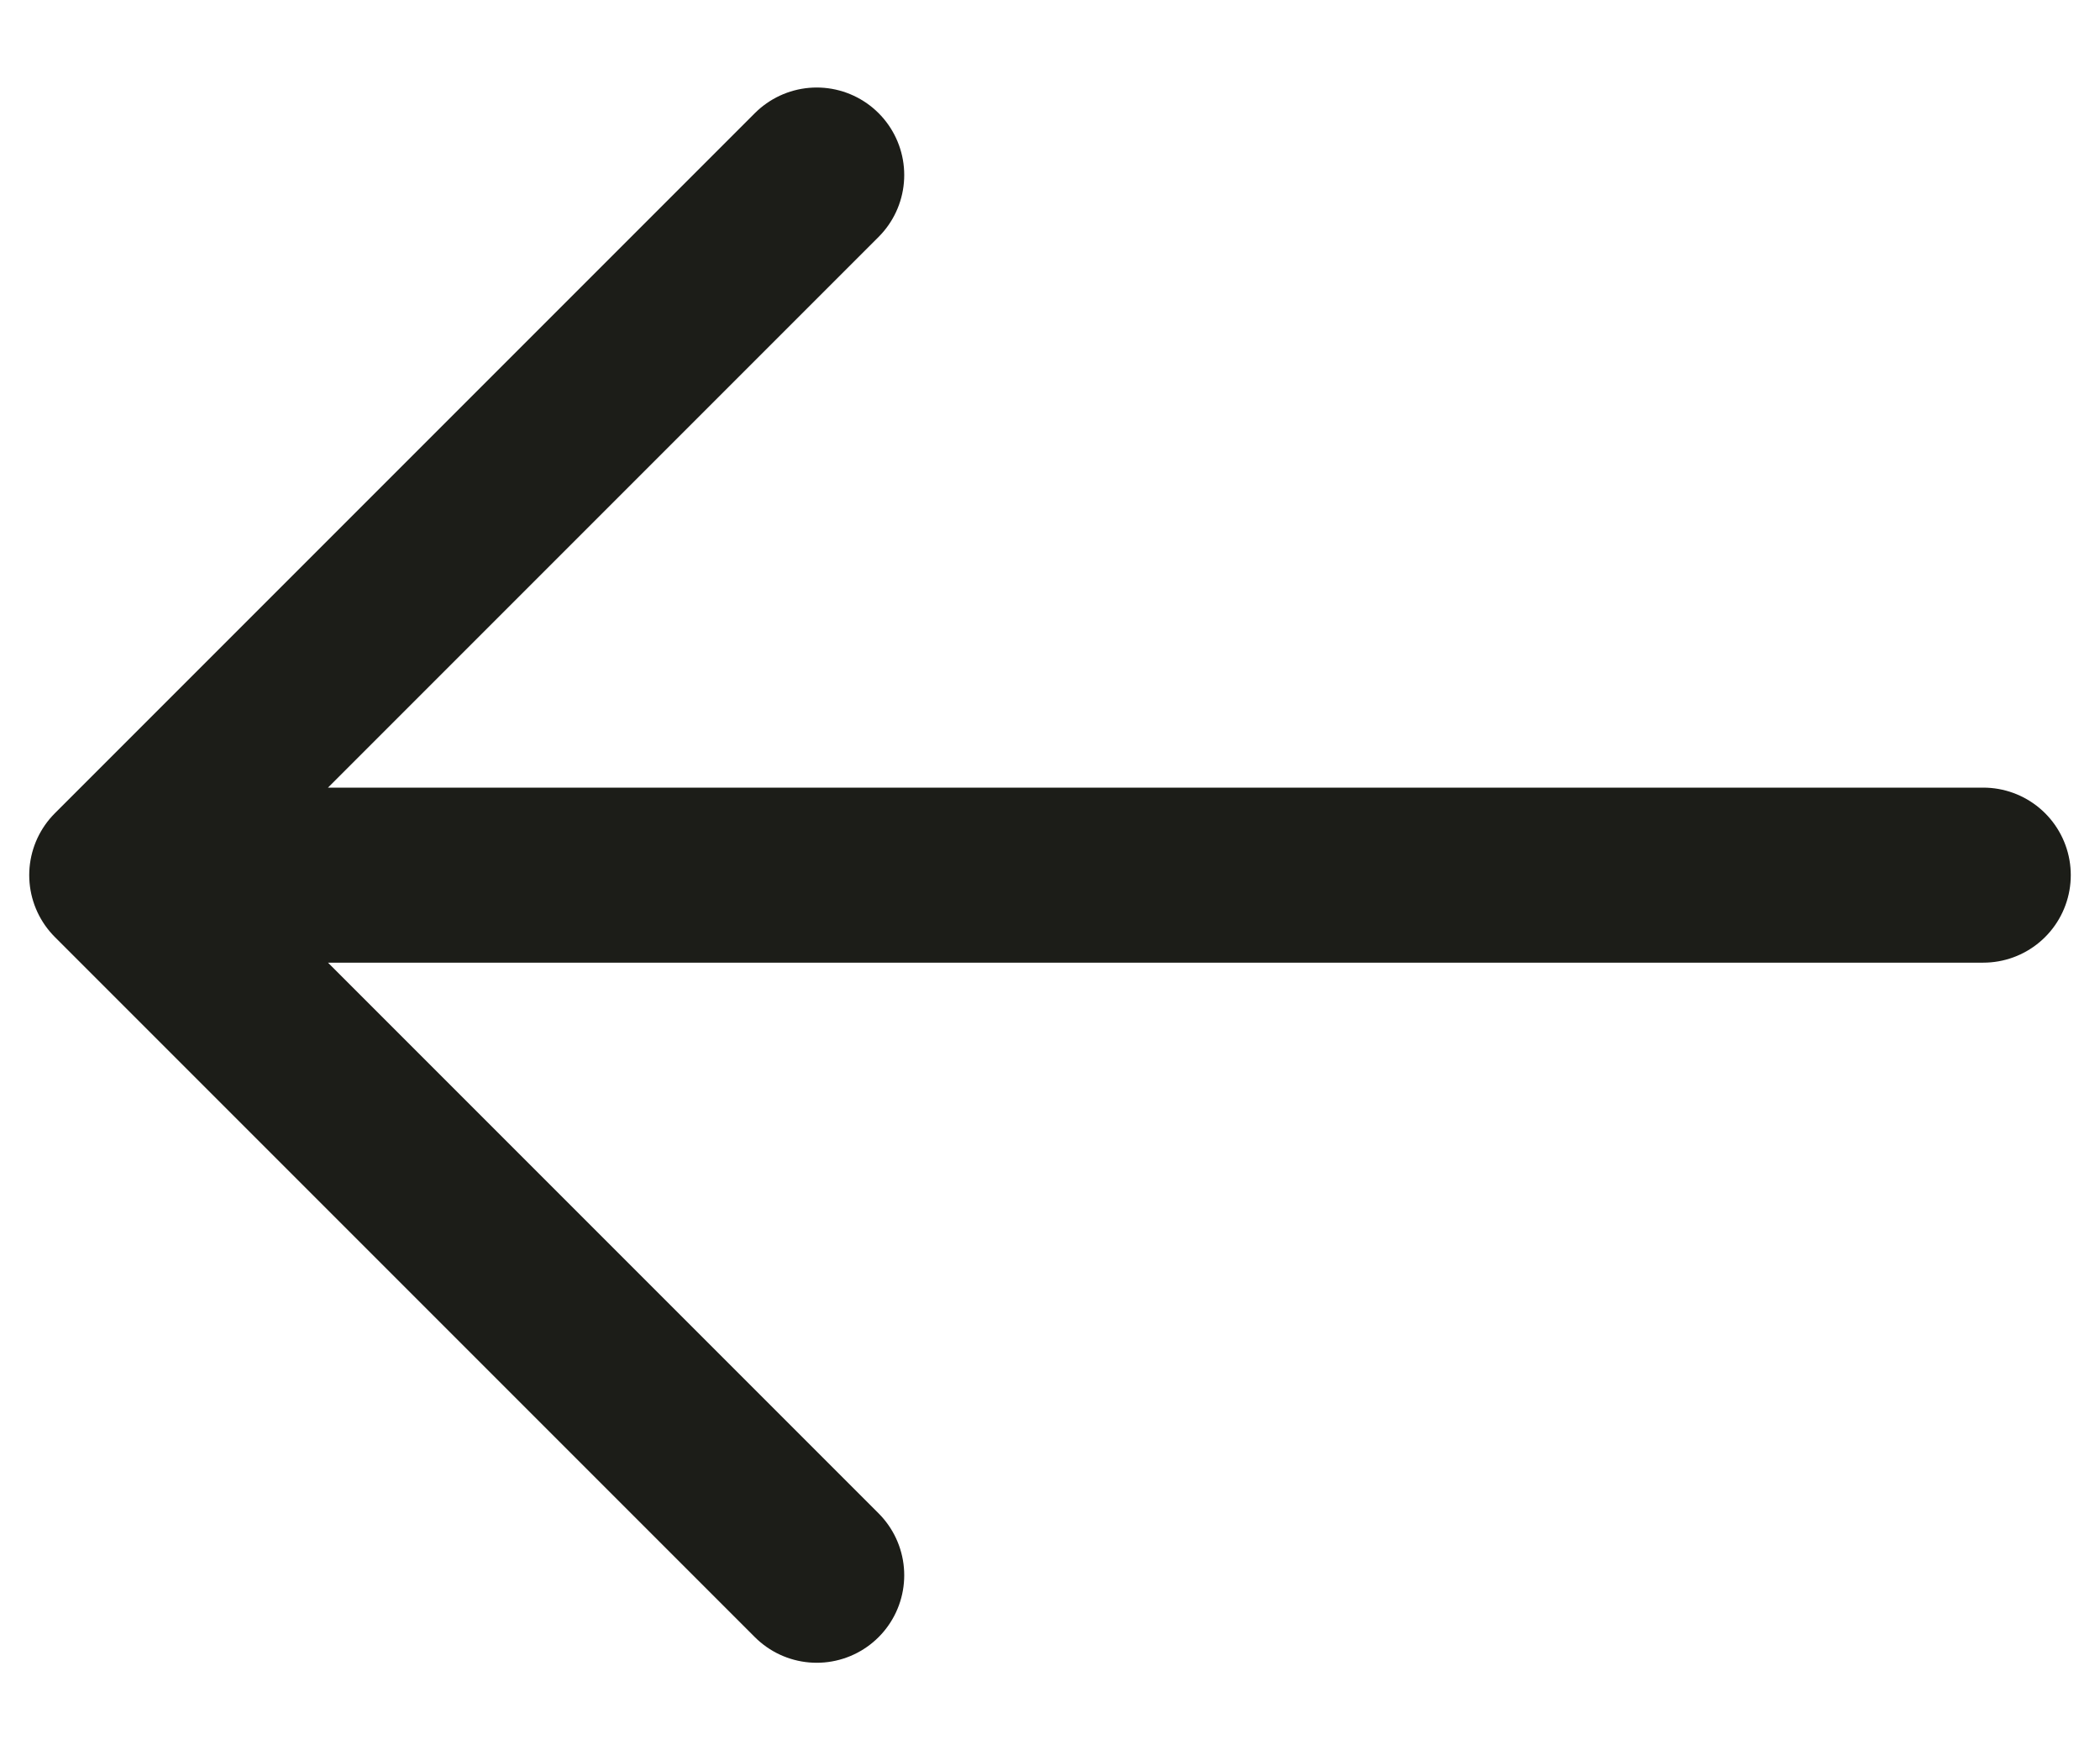
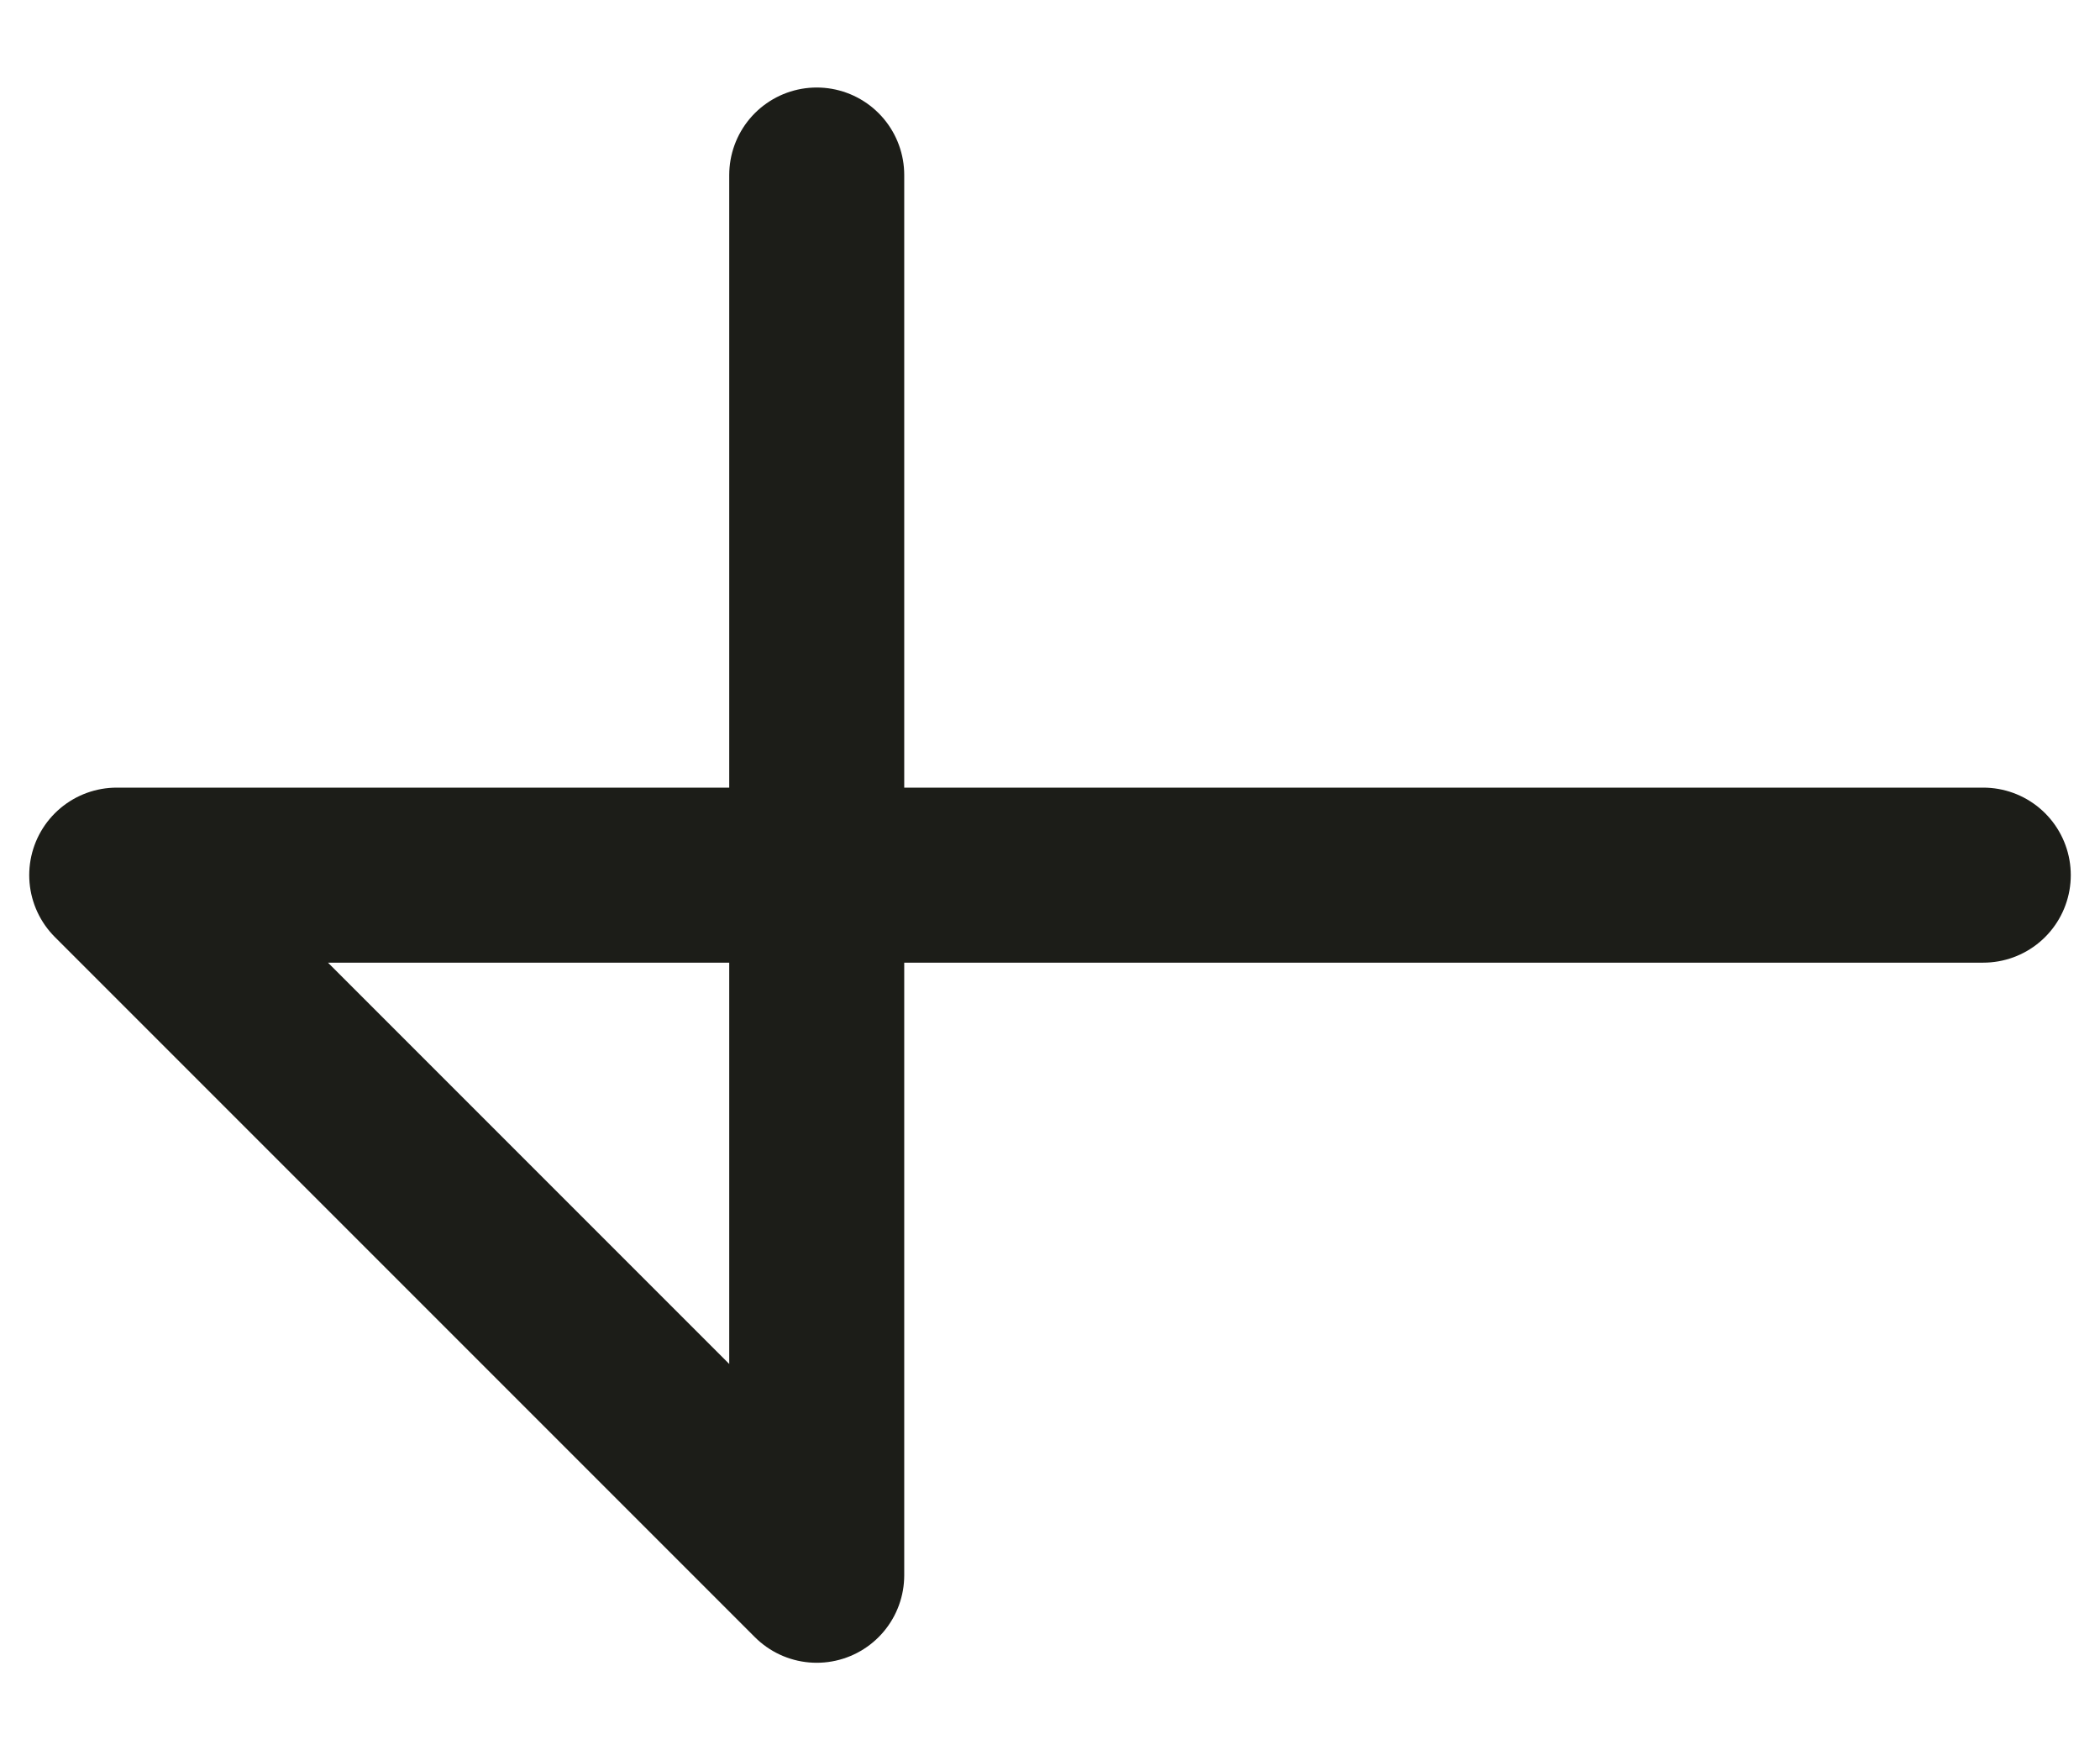
<svg xmlns="http://www.w3.org/2000/svg" width="12" height="10" viewBox="0 0 12 10" fill="none">
-   <path d="M11.333 5H0.667M0.667 5L4.667 9M0.667 5L4.667 1" stroke="#1C1D18" stroke-linecap="round" stroke-linejoin="round" />
+   <path d="M11.333 5H0.667M0.667 5L4.667 9L4.667 1" stroke="#1C1D18" stroke-linecap="round" stroke-linejoin="round" />
</svg>